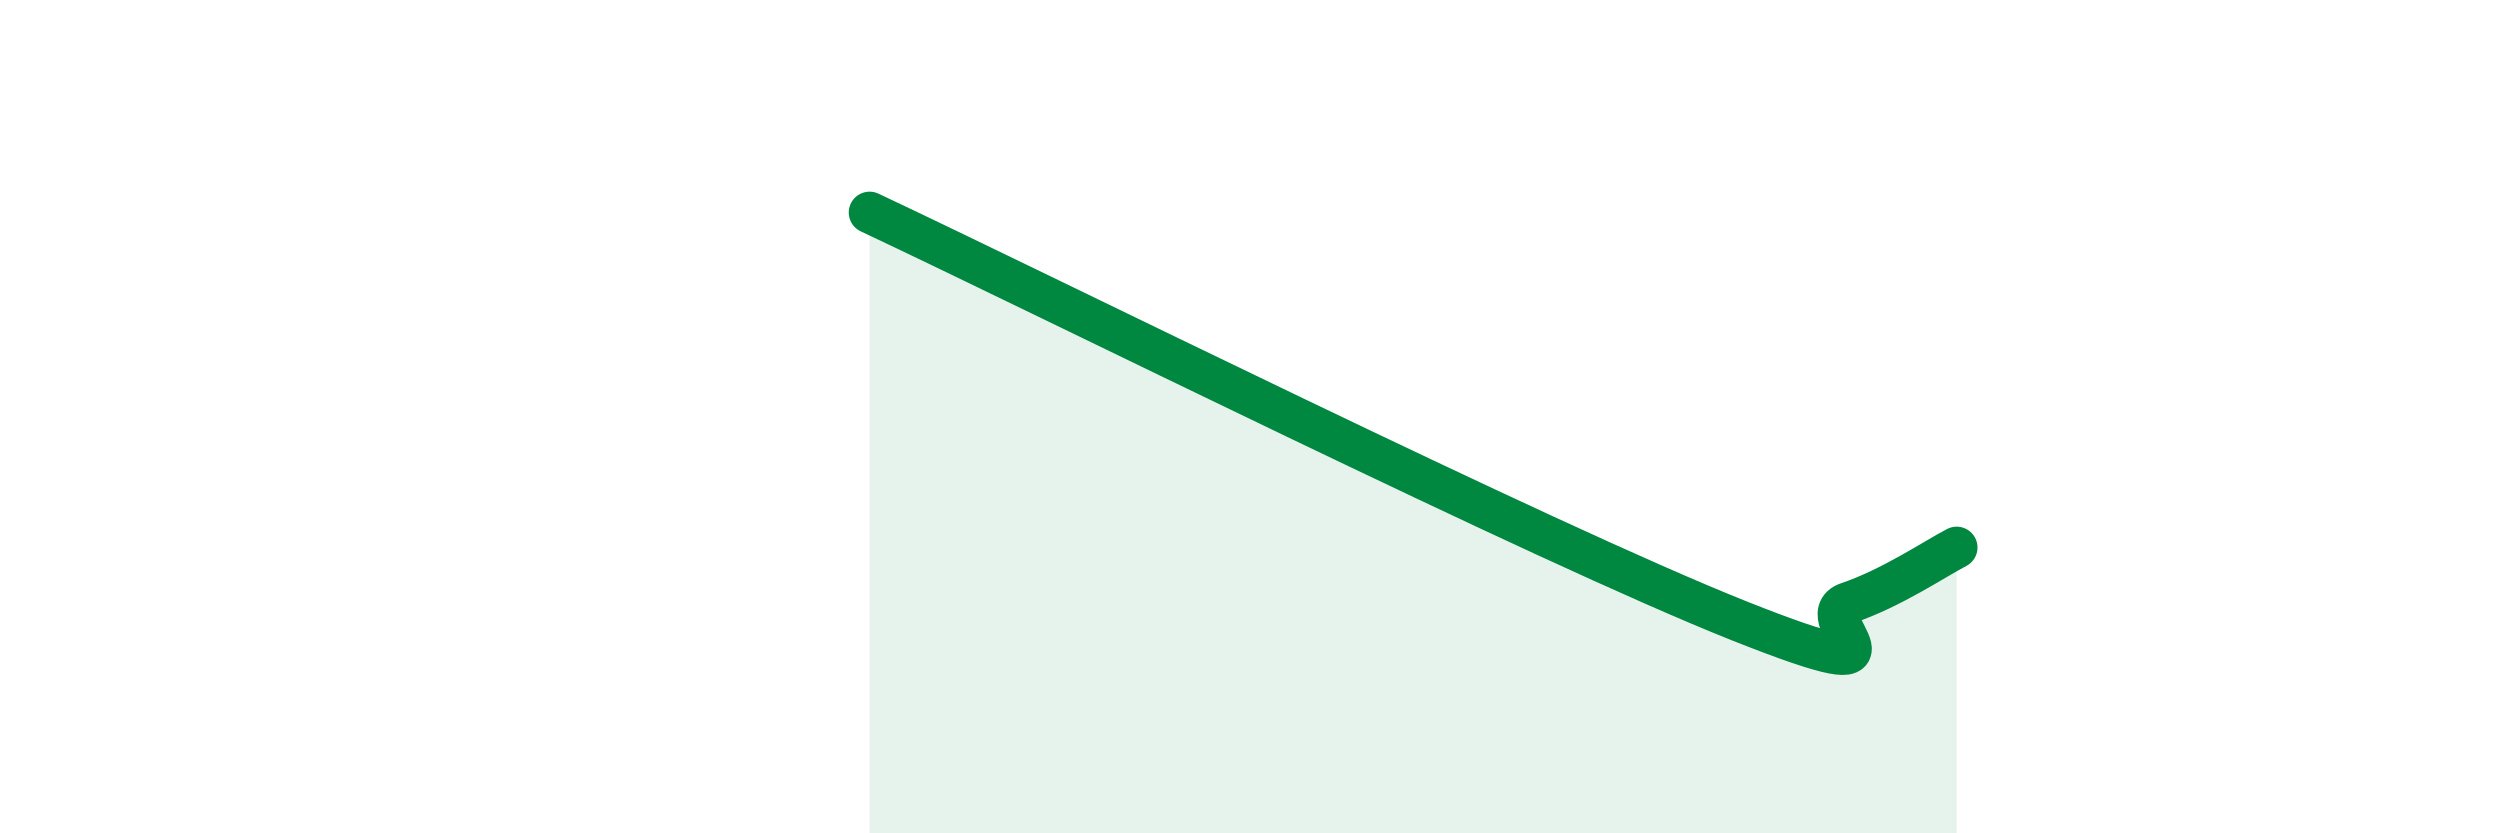
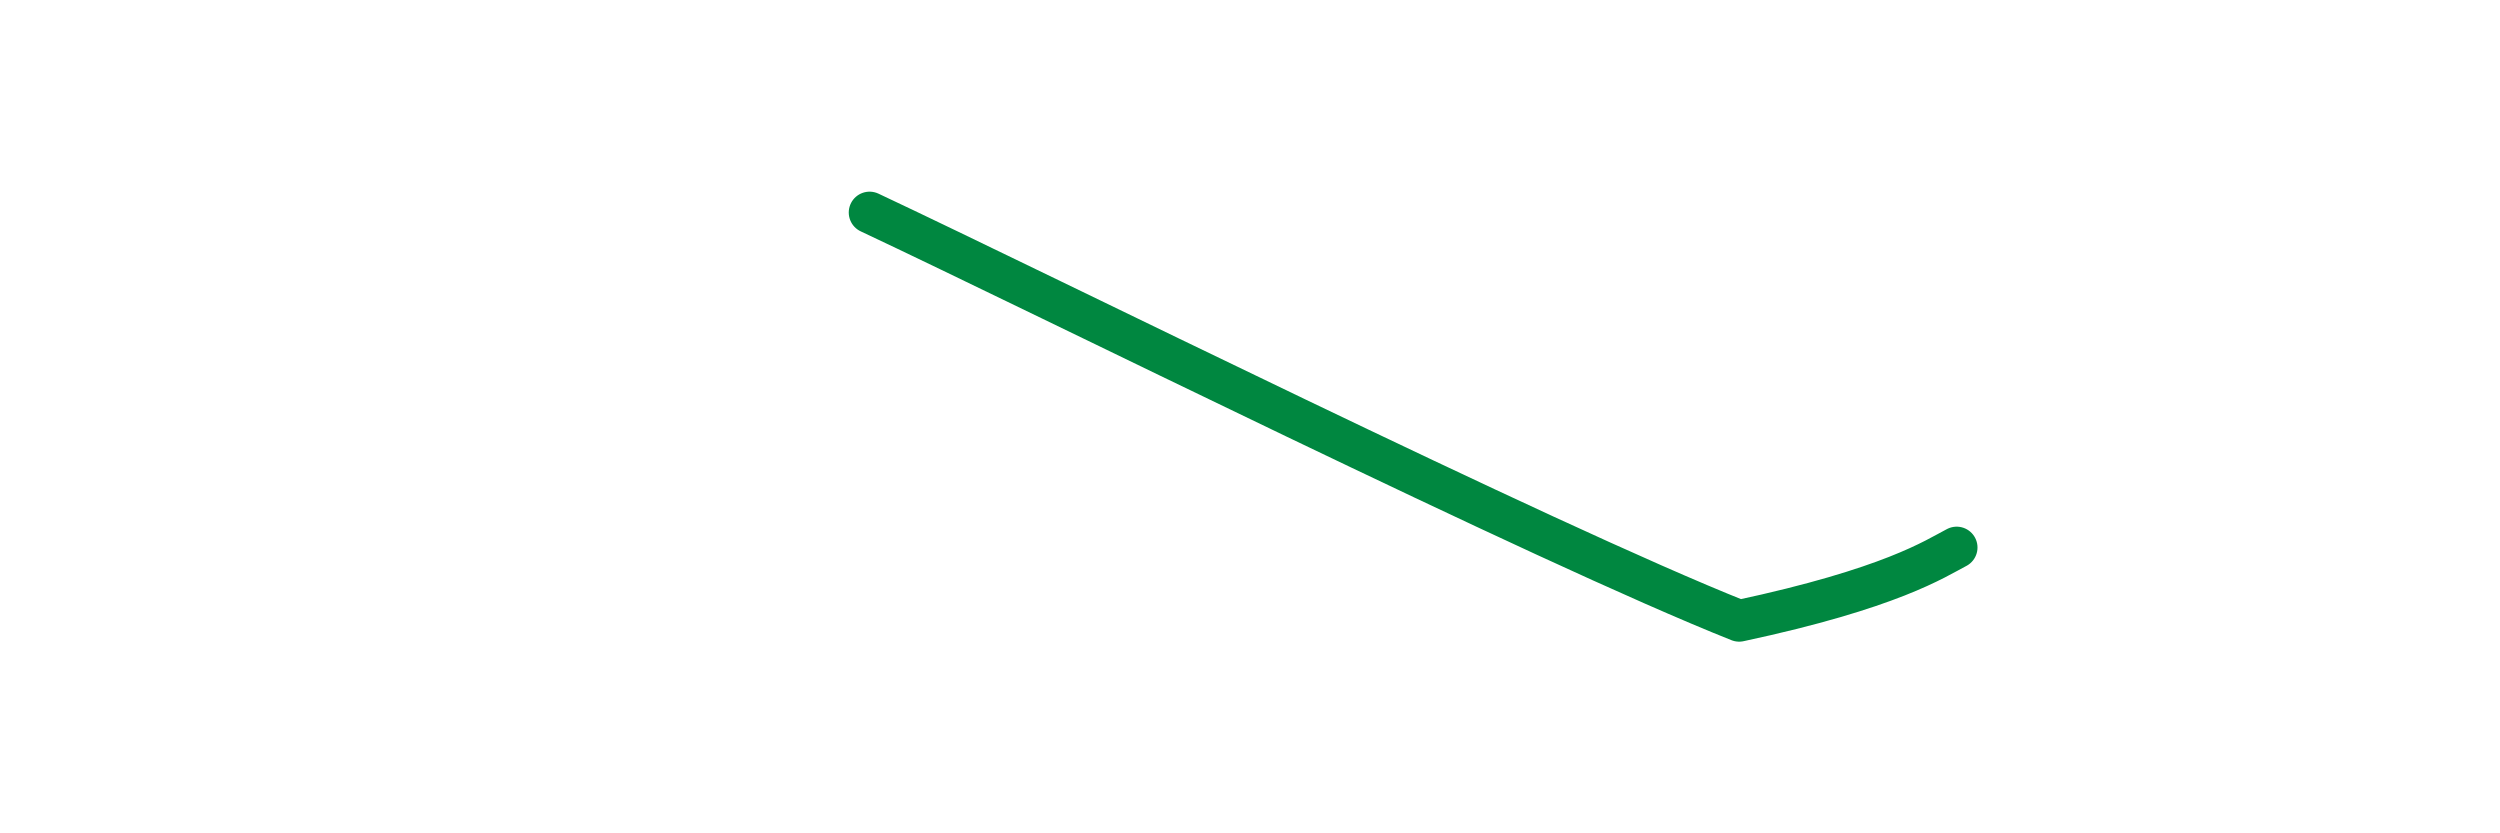
<svg xmlns="http://www.w3.org/2000/svg" width="60" height="20" viewBox="0 0 60 20">
-   <path d="M 20.87,5.1 C 25.04,7.06 37.04,13.03 41.74,14.9 C 46.44,16.77 43.31,14.82 44.35,14.47 C 45.39,14.12 46.44,13.41 46.96,13.14L46.96 20L20.87 20Z" fill="#008740" opacity="0.1" stroke-linecap="round" stroke-linejoin="round" />
-   <path d="M 20.87,5.1 C 25.04,7.06 37.04,13.03 41.74,14.9 C 46.44,16.77 43.31,14.82 44.35,14.47 C 45.39,14.12 46.44,13.41 46.96,13.14" stroke="#008740" stroke-width="1" fill="none" stroke-linecap="round" stroke-linejoin="round" />
+   <path d="M 20.87,5.1 C 25.04,7.06 37.04,13.03 41.74,14.9 C 45.39,14.12 46.44,13.41 46.96,13.14" stroke="#008740" stroke-width="1" fill="none" stroke-linecap="round" stroke-linejoin="round" />
</svg>